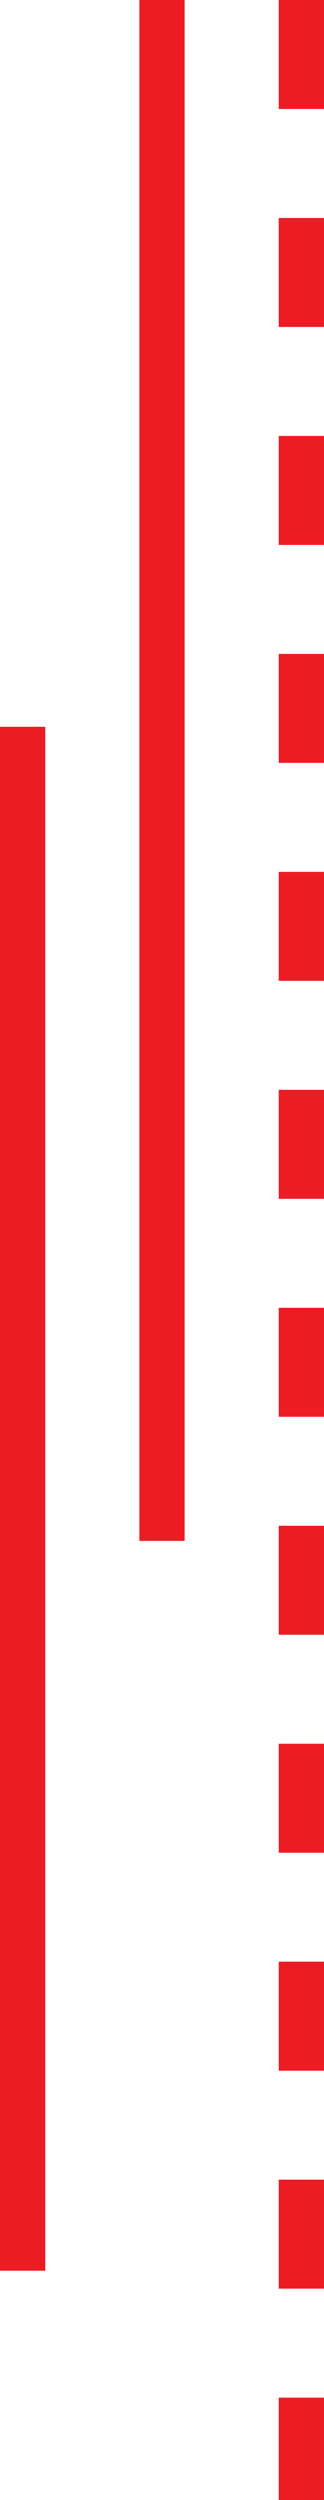
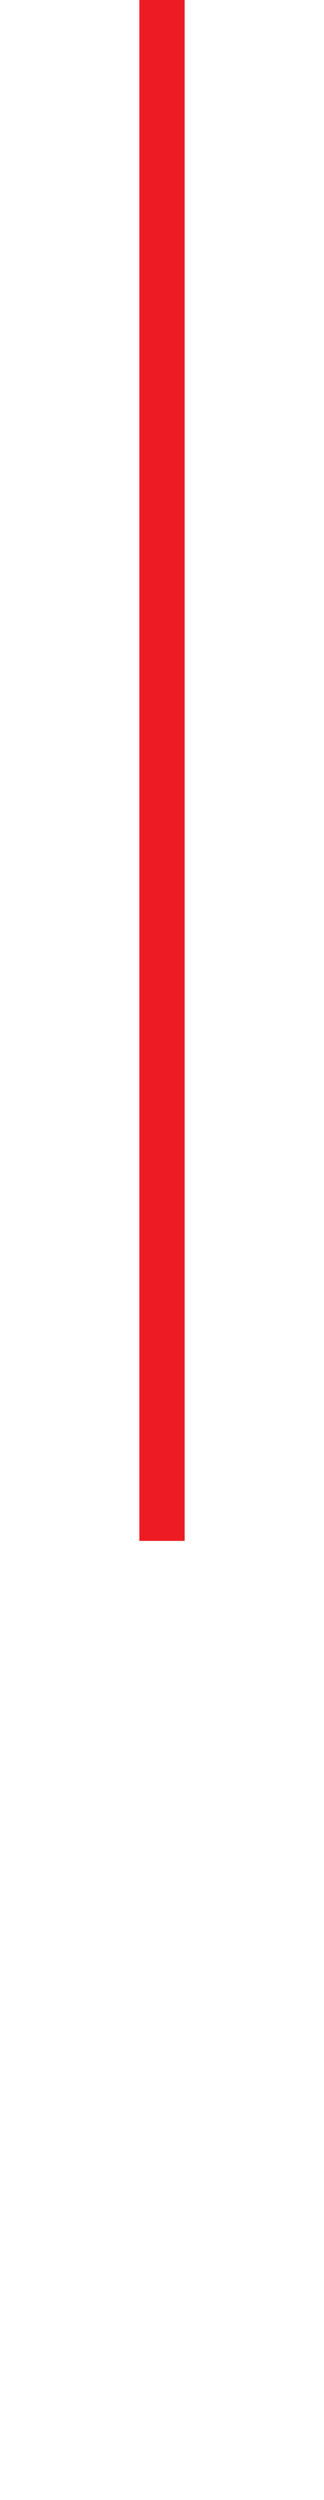
<svg xmlns="http://www.w3.org/2000/svg" width="71.551" height="550.551" viewBox="0 0 71.551 550.551">
  <g id="Group_63" data-name="Group 63" transform="translate(-1189.5 -4214.5)">
    <line id="Line_1" data-name="Line 1" y2="339.333" transform="translate(1225.276 4214.5)" fill="none" stroke="#ed1c24" stroke-width="10" />
-     <line id="Line_3" data-name="Line 3" y2="340" transform="translate(1194.5 4374.551)" fill="none" stroke="#ed1c24" stroke-width="10" />
-     <line id="Line_2" data-name="Line 2" y2="550.551" transform="translate(1256.051 4214.5)" fill="none" stroke="#ed1c24" stroke-width="10" stroke-dasharray="24" />
  </g>
</svg>